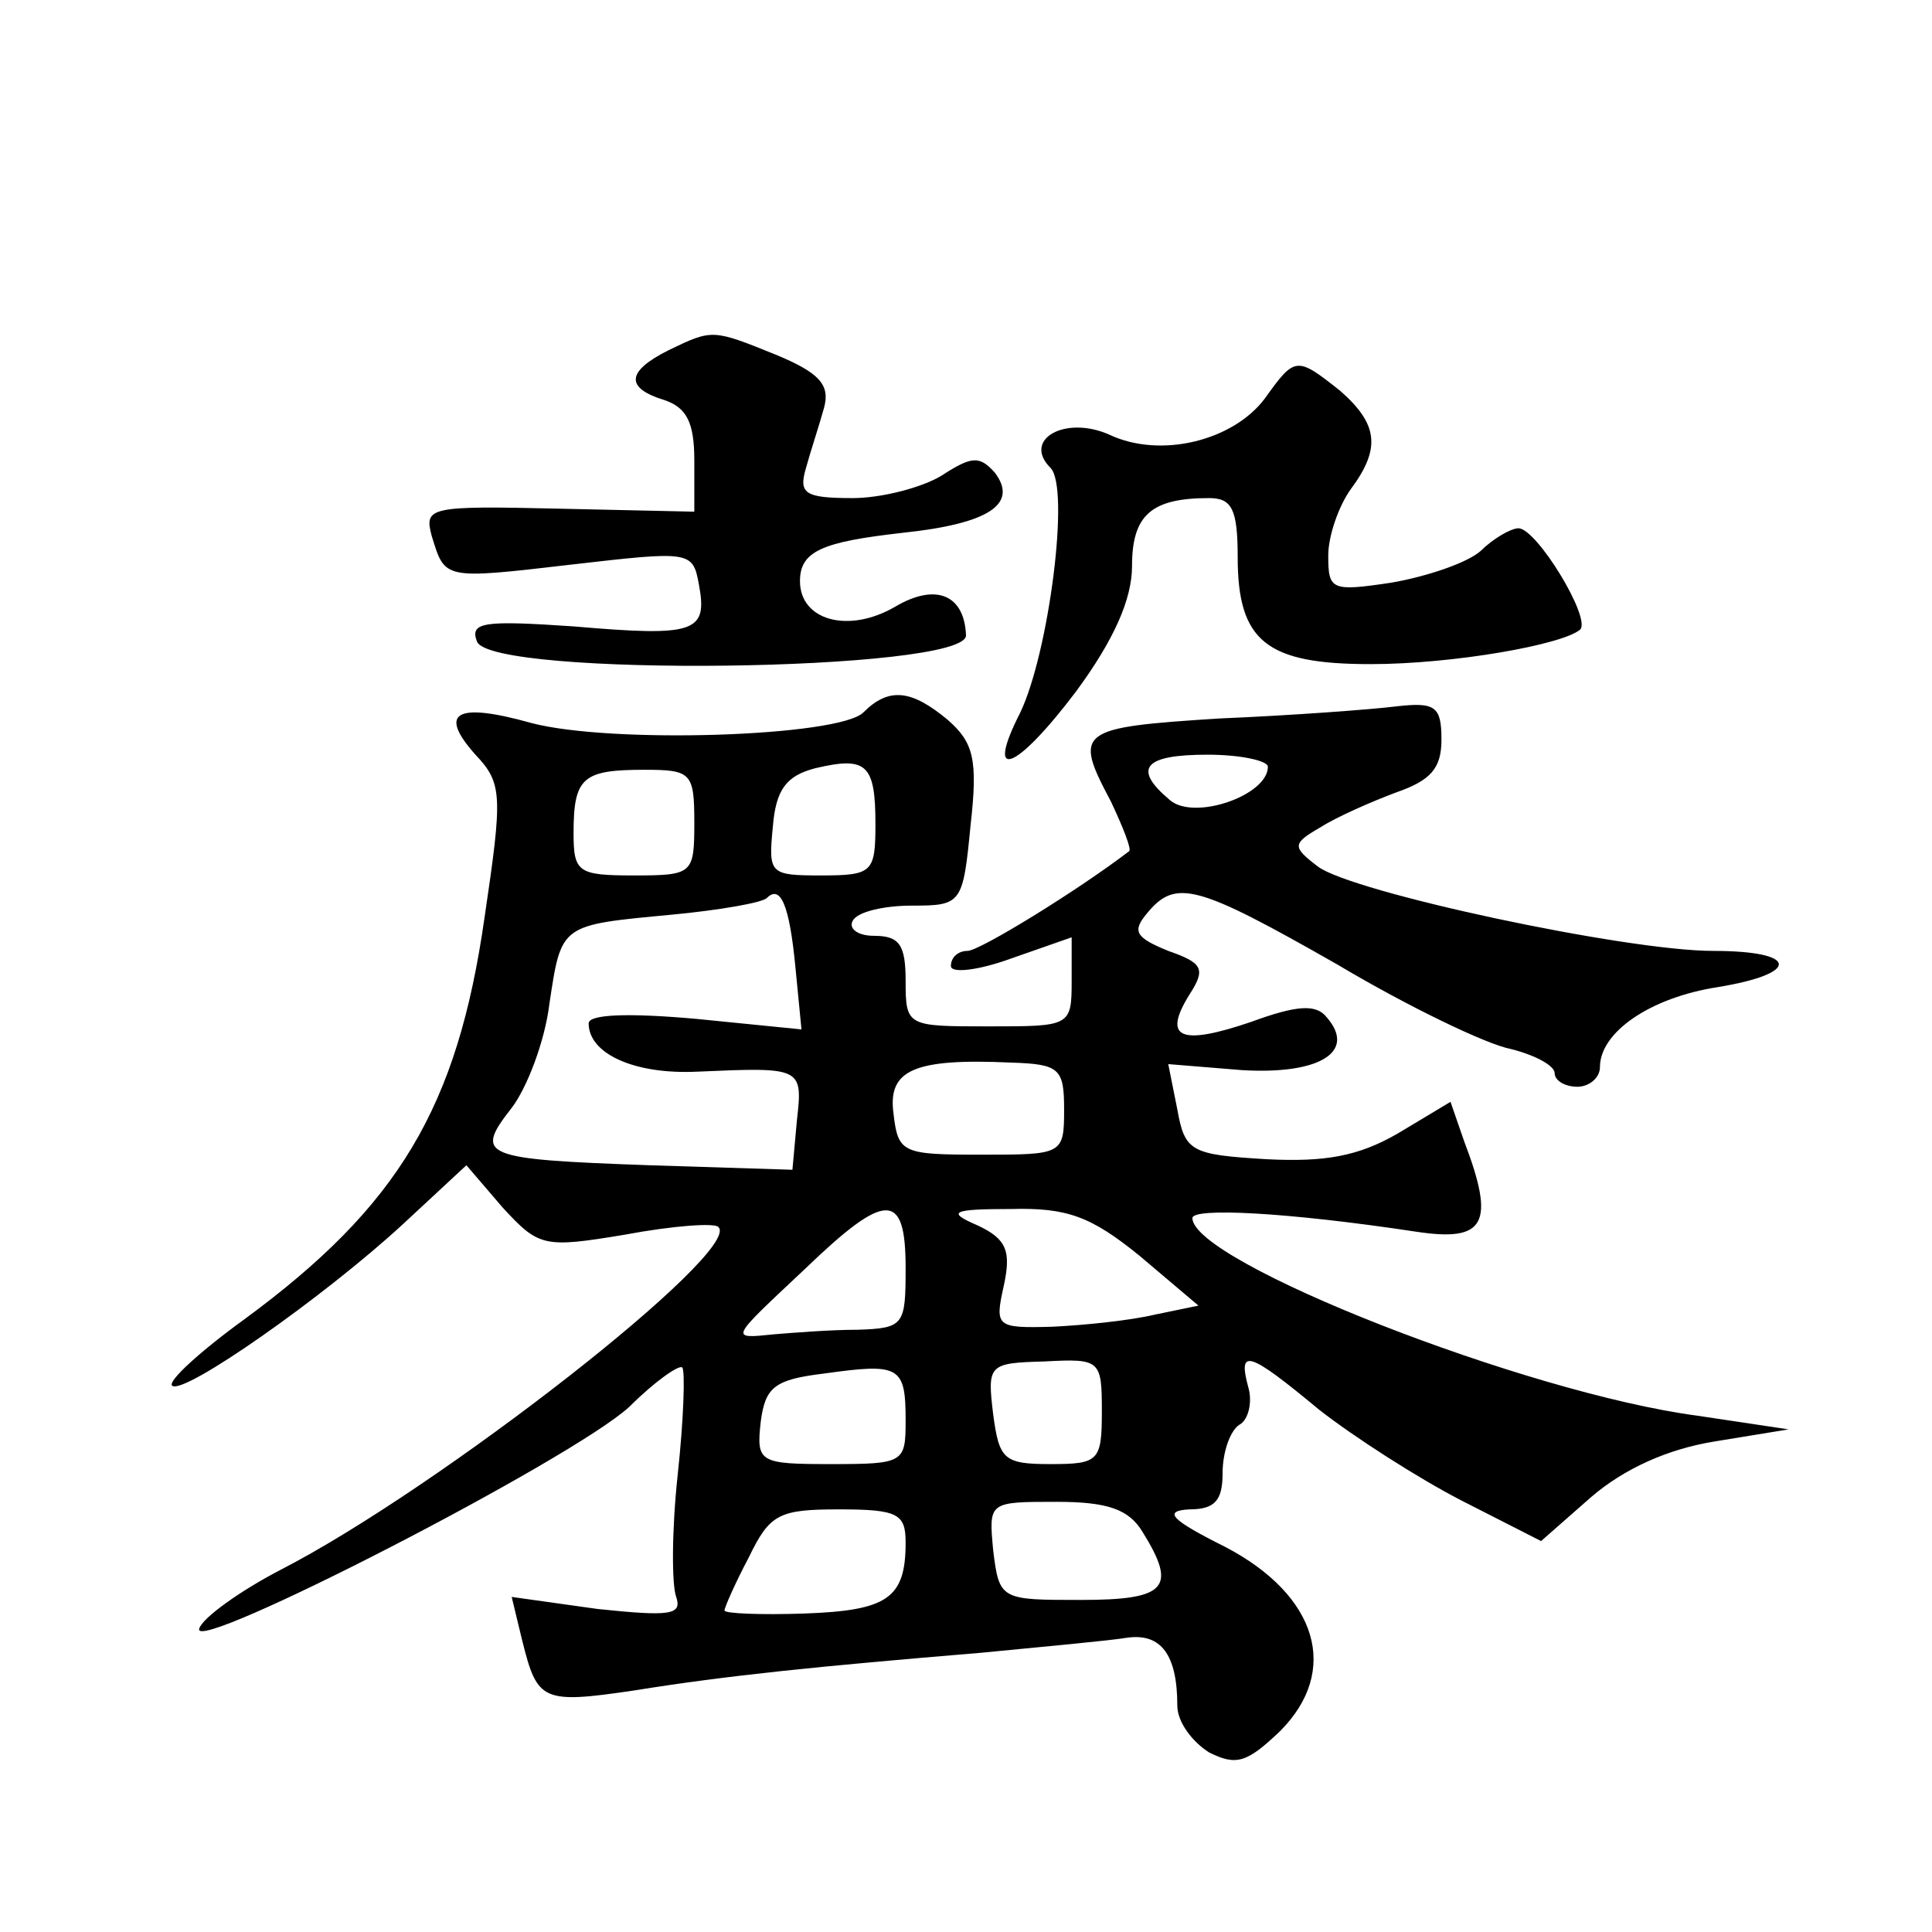
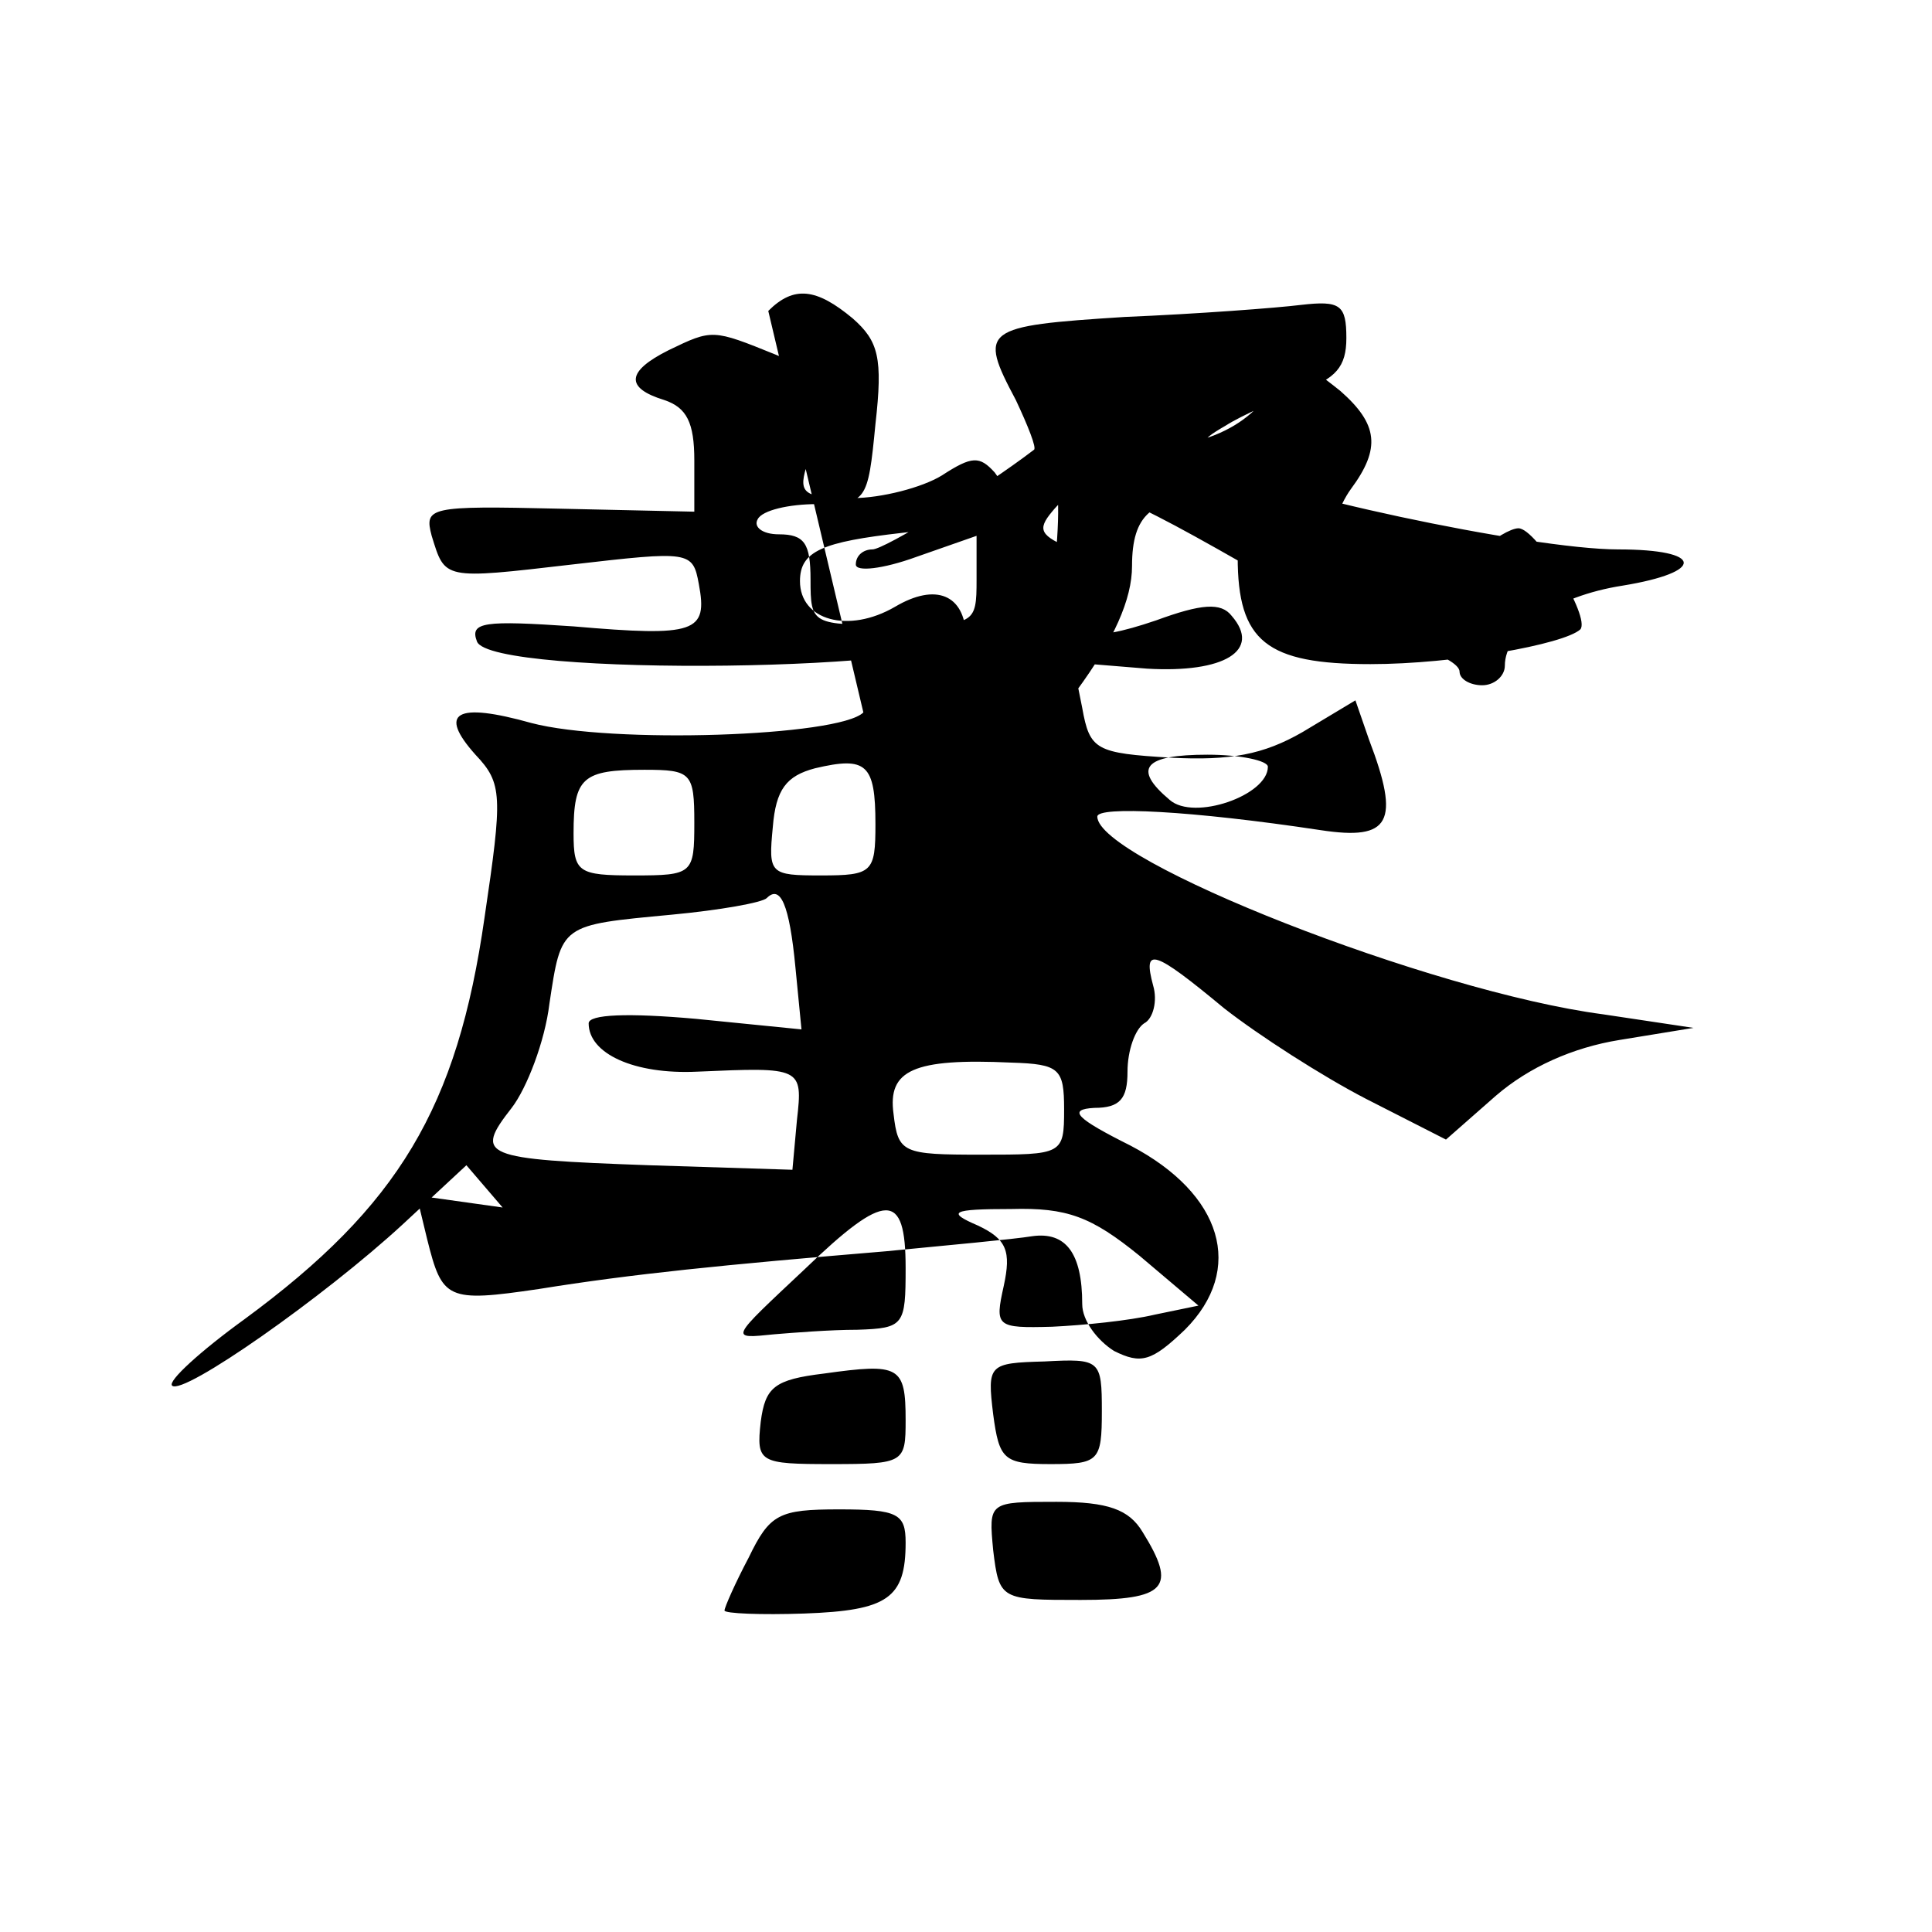
<svg xmlns="http://www.w3.org/2000/svg" version="1.0" width="128pt" height="128pt" viewBox="0 0 128 128" preserveAspectRatio="xMidYMid meet">
  <g transform="translate(0,128) scale(0.1,-0.1)" fill="#0" stroke="none">
-     <path d="M443 1048 c-28 -14 -29 -25 -3 -33 15 -5 20 -15 20 -40 l0 -34 -90 2 c-86 2 -89 1 -84 -18 9 -29 7 -29 93 -19 78 9 80 9 84 -13 6 -32 -2 -35 -83 -28 -59 4 -69 3 -64 -10 9 -24 324 -20 324 4 -1 27 -20 35 -47 19 -31 -18 -63 -9 -63 17 0 20 15 26 68 32 57 6 77 19 61 40 -10 11 -15 11 -35 -2 -13 -8 -40 -15 -59 -15 -32 0 -36 3 -31 20 3 11 9 29 12 40 4 15 -3 23 -32 35 -42 17 -42 17 -71 3z M838 1016 c-21 -28 -69 -40 -103 -24 -29 13 -58 -3 -39 -22 13 -13 -1 -122 -20 -162 -24 -47 -3 -39 37 14 25 34 37 61 37 83 0 34 13 45 51 45 15 0 19 -7 19 -39 0 -56 19 -71 88 -71 55 0 128 13 139 23 7 8 -29 67 -41 67 -5 0 -17 -7 -25 -15 -9 -8 -36 -17 -59 -21 -40 -6 -42 -5 -42 18 0 13 7 33 15 44 20 27 18 43 -7 65 -29 23 -30 23 -50 -5z M572 808 c-16 -16 -167 -21 -220 -7 -50 14 -62 7 -37 -21 18 -19 18 -27 6 -108 -18 -126 -57 -191 -159 -266 -29 -21 -51 -41 -48 -44 7 -7 101 59 153 107 l42 39 24 -28 c24 -26 27 -27 81 -18 32 6 60 8 62 5 16 -16 -185 -173 -290 -227 -27 -14 -52 -32 -54 -39 -6 -18 247 112 285 147 17 17 33 28 35 26 2 -2 1 -34 -3 -71 -4 -37 -4 -73 -1 -81 4 -12 -4 -13 -52 -8 l-57 8 7 -29 c10 -40 13 -42 74 -33 62 10 122 16 230 25 41 4 85 8 97 10 22 3 33 -11 33 -45 0 -11 10 -24 21 -31 18 -9 25 -7 47 14 40 40 25 90 -36 122 -36 18 -42 24 -24 25 17 0 22 6 22 24 0 14 5 28 11 32 6 3 9 15 6 25 -7 26 0 24 47 -15 23 -18 65 -45 94 -60 l53 -27 33 29 c22 19 51 32 82 37 l49 8 -60 9 c-114 15 -335 102 -335 131 0 7 62 4 148 -9 46 -7 53 5 32 60 l-9 26 -35 -21 c-26 -15 -48 -19 -87 -17 -50 3 -54 5 -59 33 l-6 30 49 -4 c51 -3 76 12 56 35 -7 9 -20 8 -50 -3 -47 -16 -59 -11 -41 18 11 17 9 21 -14 29 -22 9 -24 13 -14 25 19 23 33 19 126 -34 47 -28 99 -53 115 -56 16 -4 29 -11 29 -16 0 -5 7 -9 15 -9 8 0 15 6 15 13 0 23 33 46 78 53 55 9 54 24 -3 24 -58 0 -240 39 -262 56 -17 13 -17 15 2 26 11 7 34 17 50 23 23 8 30 16 30 35 0 22 -4 25 -30 22 -16 -2 -69 -6 -117 -8 -94 -6 -97 -8 -72 -55 8 -17 14 -32 12 -33 -34 -26 -99 -66 -107 -66 -6 0 -11 -4 -11 -10 0 -5 18 -3 40 5 l40 14 0 -29 c0 -30 -1 -30 -55 -30 -54 0 -55 0 -55 30 0 24 -4 30 -21 30 -11 0 -17 5 -14 10 3 6 21 10 39 10 33 0 34 1 39 53 5 44 2 55 -15 70 -24 20 -39 22 -56 5z m8 -74 c0 -32 -2 -34 -36 -34 -34 0 -35 1 -32 32 2 25 9 34 28 39 34 8 40 3 40 -37z m260 38 c0 -19 -49 -36 -65 -22 -25 21 -17 30 25 30 22 0 40 -4 40 -8z m-380 -37 c0 -34 -1 -35 -40 -35 -37 0 -40 2 -40 28 0 37 6 42 47 42 31 0 33 -2 33 -35z m67 -96 l4 -41 -70 7 c-45 4 -71 3 -71 -3 0 -20 30 -34 72 -32 69 3 70 3 66 -32 l-3 -33 -95 3 c-111 4 -116 6 -91 38 10 13 22 44 25 69 8 53 7 52 81 59 32 3 60 8 63 11 9 9 15 -4 19 -46z m178 -94 c0 -30 -1 -30 -55 -30 -52 0 -55 1 -58 27 -4 29 13 37 78 34 32 -1 35 -4 35 -31z m-105 -105 c0 -38 -1 -40 -32 -41 -18 0 -43 -2 -55 -3 -30 -3 -30 -4 20 43 54 52 67 52 67 1z m155 8 l39 -33 -29 -6 c-17 -4 -47 -7 -68 -8 -37 -1 -38 0 -32 27 5 23 2 31 -17 40 -21 9 -18 11 22 11 37 1 53 -5 85 -31z m-155 -109 c0 -28 -1 -29 -49 -29 -48 0 -50 1 -47 28 3 23 9 28 42 32 50 7 54 5 54 -31z m130 6 c0 -33 -2 -35 -34 -35 -31 0 -34 3 -38 33 -4 33 -3 34 34 35 37 2 38 1 38 -33z m27 -80 c23 -37 16 -45 -41 -45 -53 0 -54 0 -58 33 -3 32 -3 32 42 32 34 0 48 -5 57 -20z m-157 -7 c0 -37 -12 -45 -67 -47 -29 -1 -53 0 -53 2 0 2 7 18 16 35 14 29 20 32 60 32 39 0 44 -3 44 -22z" />
+     <path d="M443 1048 c-28 -14 -29 -25 -3 -33 15 -5 20 -15 20 -40 l0 -34 -90 2 c-86 2 -89 1 -84 -18 9 -29 7 -29 93 -19 78 9 80 9 84 -13 6 -32 -2 -35 -83 -28 -59 4 -69 3 -64 -10 9 -24 324 -20 324 4 -1 27 -20 35 -47 19 -31 -18 -63 -9 -63 17 0 20 15 26 68 32 57 6 77 19 61 40 -10 11 -15 11 -35 -2 -13 -8 -40 -15 -59 -15 -32 0 -36 3 -31 20 3 11 9 29 12 40 4 15 -3 23 -32 35 -42 17 -42 17 -71 3z M838 1016 c-21 -28 -69 -40 -103 -24 -29 13 -58 -3 -39 -22 13 -13 -1 -122 -20 -162 -24 -47 -3 -39 37 14 25 34 37 61 37 83 0 34 13 45 51 45 15 0 19 -7 19 -39 0 -56 19 -71 88 -71 55 0 128 13 139 23 7 8 -29 67 -41 67 -5 0 -17 -7 -25 -15 -9 -8 -36 -17 -59 -21 -40 -6 -42 -5 -42 18 0 13 7 33 15 44 20 27 18 43 -7 65 -29 23 -30 23 -50 -5z M572 808 c-16 -16 -167 -21 -220 -7 -50 14 -62 7 -37 -21 18 -19 18 -27 6 -108 -18 -126 -57 -191 -159 -266 -29 -21 -51 -41 -48 -44 7 -7 101 59 153 107 l42 39 24 -28 l-57 8 7 -29 c10 -40 13 -42 74 -33 62 10 122 16 230 25 41 4 85 8 97 10 22 3 33 -11 33 -45 0 -11 10 -24 21 -31 18 -9 25 -7 47 14 40 40 25 90 -36 122 -36 18 -42 24 -24 25 17 0 22 6 22 24 0 14 5 28 11 32 6 3 9 15 6 25 -7 26 0 24 47 -15 23 -18 65 -45 94 -60 l53 -27 33 29 c22 19 51 32 82 37 l49 8 -60 9 c-114 15 -335 102 -335 131 0 7 62 4 148 -9 46 -7 53 5 32 60 l-9 26 -35 -21 c-26 -15 -48 -19 -87 -17 -50 3 -54 5 -59 33 l-6 30 49 -4 c51 -3 76 12 56 35 -7 9 -20 8 -50 -3 -47 -16 -59 -11 -41 18 11 17 9 21 -14 29 -22 9 -24 13 -14 25 19 23 33 19 126 -34 47 -28 99 -53 115 -56 16 -4 29 -11 29 -16 0 -5 7 -9 15 -9 8 0 15 6 15 13 0 23 33 46 78 53 55 9 54 24 -3 24 -58 0 -240 39 -262 56 -17 13 -17 15 2 26 11 7 34 17 50 23 23 8 30 16 30 35 0 22 -4 25 -30 22 -16 -2 -69 -6 -117 -8 -94 -6 -97 -8 -72 -55 8 -17 14 -32 12 -33 -34 -26 -99 -66 -107 -66 -6 0 -11 -4 -11 -10 0 -5 18 -3 40 5 l40 14 0 -29 c0 -30 -1 -30 -55 -30 -54 0 -55 0 -55 30 0 24 -4 30 -21 30 -11 0 -17 5 -14 10 3 6 21 10 39 10 33 0 34 1 39 53 5 44 2 55 -15 70 -24 20 -39 22 -56 5z m8 -74 c0 -32 -2 -34 -36 -34 -34 0 -35 1 -32 32 2 25 9 34 28 39 34 8 40 3 40 -37z m260 38 c0 -19 -49 -36 -65 -22 -25 21 -17 30 25 30 22 0 40 -4 40 -8z m-380 -37 c0 -34 -1 -35 -40 -35 -37 0 -40 2 -40 28 0 37 6 42 47 42 31 0 33 -2 33 -35z m67 -96 l4 -41 -70 7 c-45 4 -71 3 -71 -3 0 -20 30 -34 72 -32 69 3 70 3 66 -32 l-3 -33 -95 3 c-111 4 -116 6 -91 38 10 13 22 44 25 69 8 53 7 52 81 59 32 3 60 8 63 11 9 9 15 -4 19 -46z m178 -94 c0 -30 -1 -30 -55 -30 -52 0 -55 1 -58 27 -4 29 13 37 78 34 32 -1 35 -4 35 -31z m-105 -105 c0 -38 -1 -40 -32 -41 -18 0 -43 -2 -55 -3 -30 -3 -30 -4 20 43 54 52 67 52 67 1z m155 8 l39 -33 -29 -6 c-17 -4 -47 -7 -68 -8 -37 -1 -38 0 -32 27 5 23 2 31 -17 40 -21 9 -18 11 22 11 37 1 53 -5 85 -31z m-155 -109 c0 -28 -1 -29 -49 -29 -48 0 -50 1 -47 28 3 23 9 28 42 32 50 7 54 5 54 -31z m130 6 c0 -33 -2 -35 -34 -35 -31 0 -34 3 -38 33 -4 33 -3 34 34 35 37 2 38 1 38 -33z m27 -80 c23 -37 16 -45 -41 -45 -53 0 -54 0 -58 33 -3 32 -3 32 42 32 34 0 48 -5 57 -20z m-157 -7 c0 -37 -12 -45 -67 -47 -29 -1 -53 0 -53 2 0 2 7 18 16 35 14 29 20 32 60 32 39 0 44 -3 44 -22z" />
  </g>
</svg>